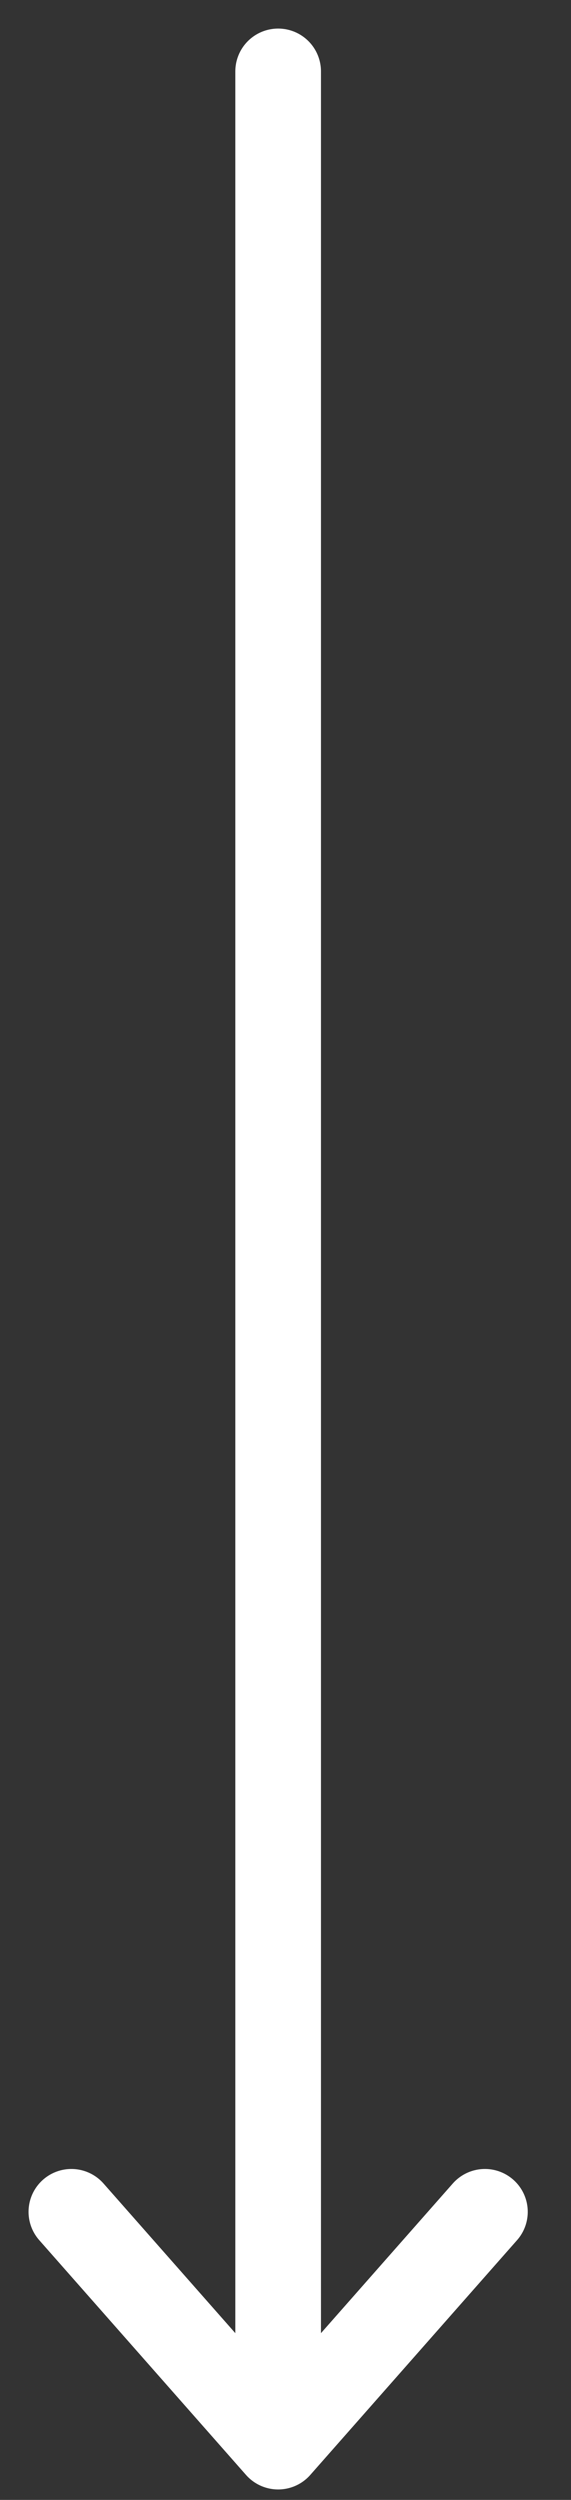
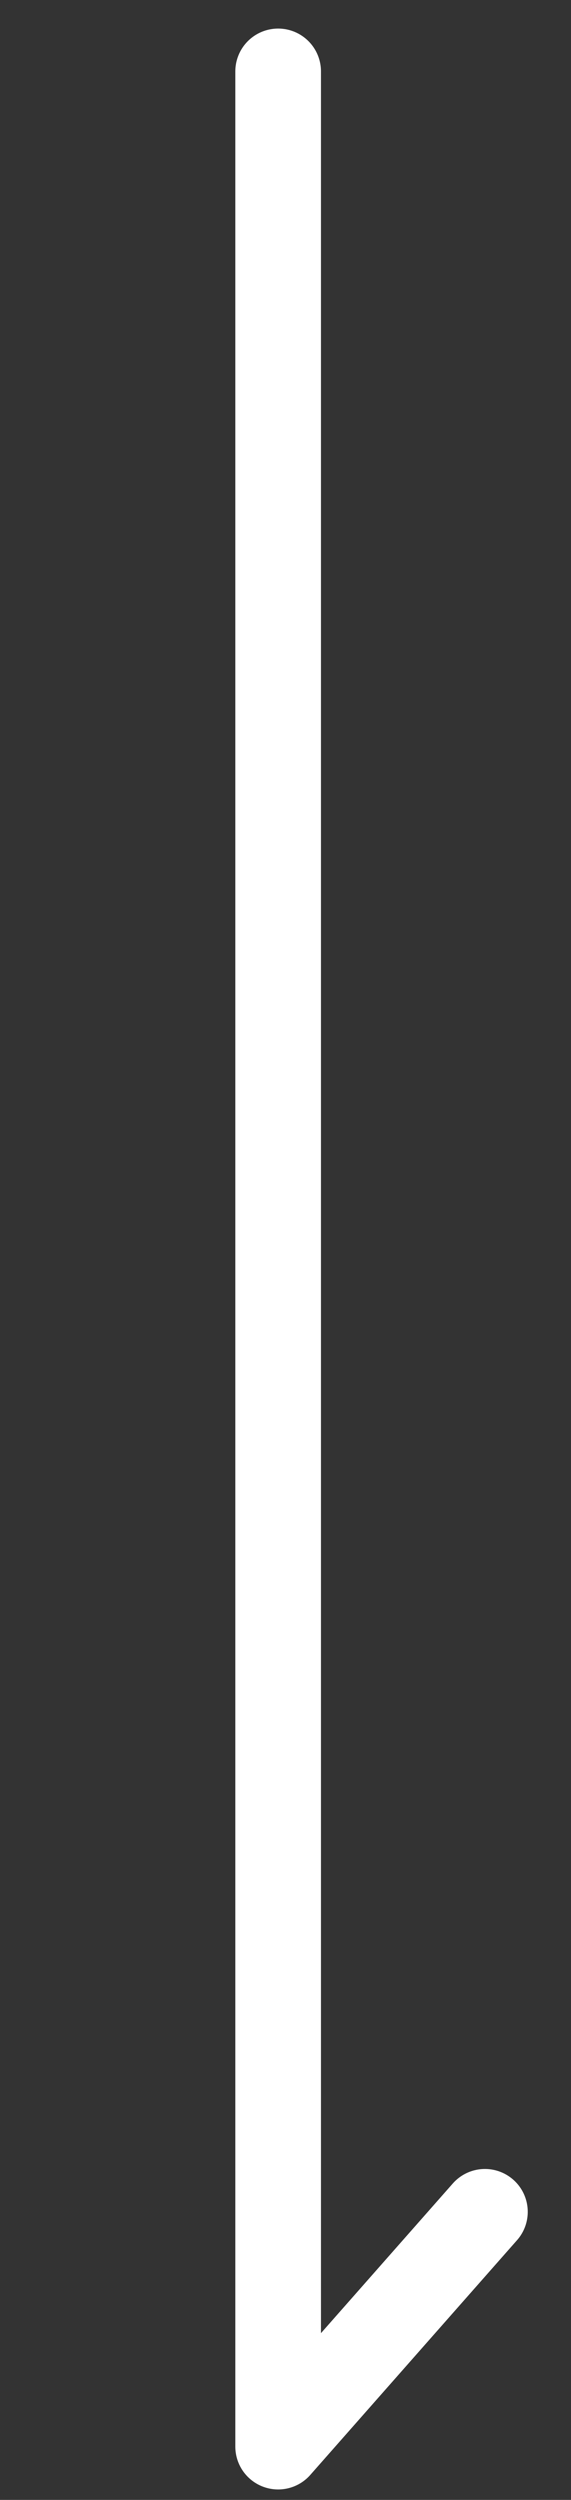
<svg xmlns="http://www.w3.org/2000/svg" width="8" height="35" viewBox="0 0 8 35" fill="none">
  <rect x="0" y="0" width="8" height="35" fill="#333333" stroke="none" />
  <g id="arrow-mouse">
-     <path id="Vector" d="M3.897 33.735L3.897 1M1 30.967L3.897 34.254L6.794 30.967" stroke="white" stroke-width="1.2" stroke-linecap="round" stroke-linejoin="round" />
+     <path id="Vector" d="M3.897 33.735L3.897 1L3.897 34.254L6.794 30.967" stroke="white" stroke-width="1.2" stroke-linecap="round" stroke-linejoin="round" />
  </g>
</svg>